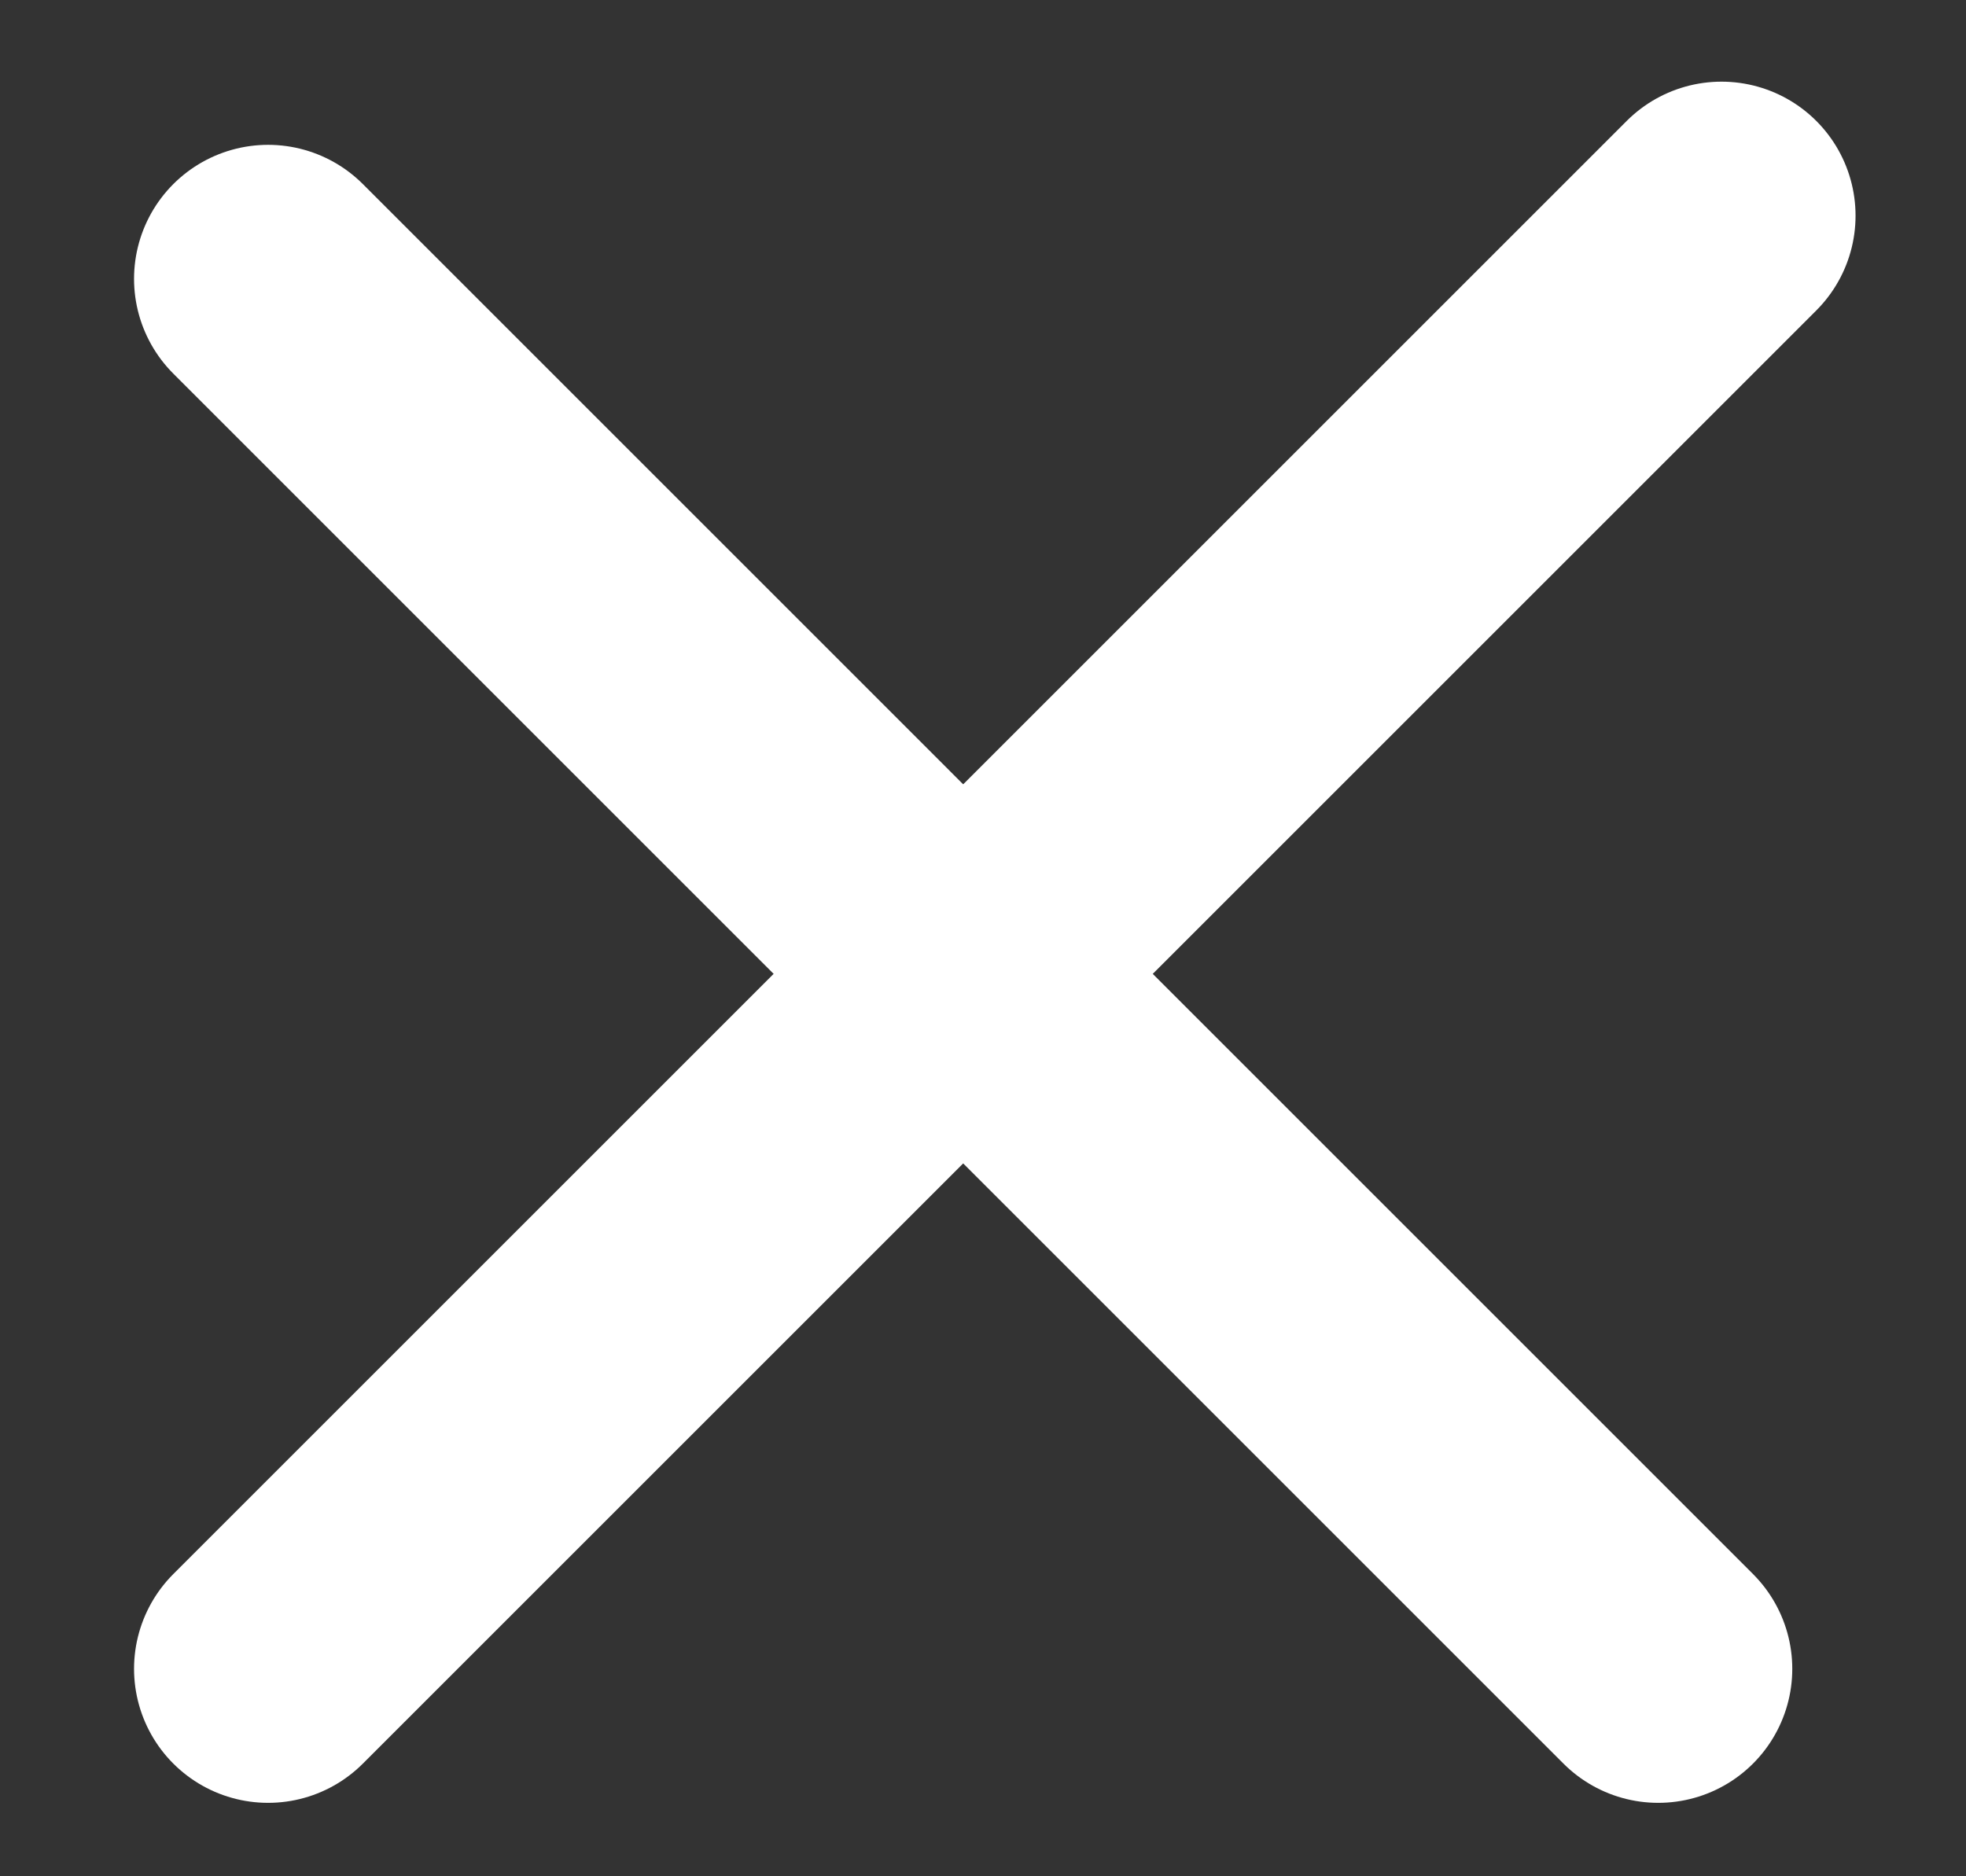
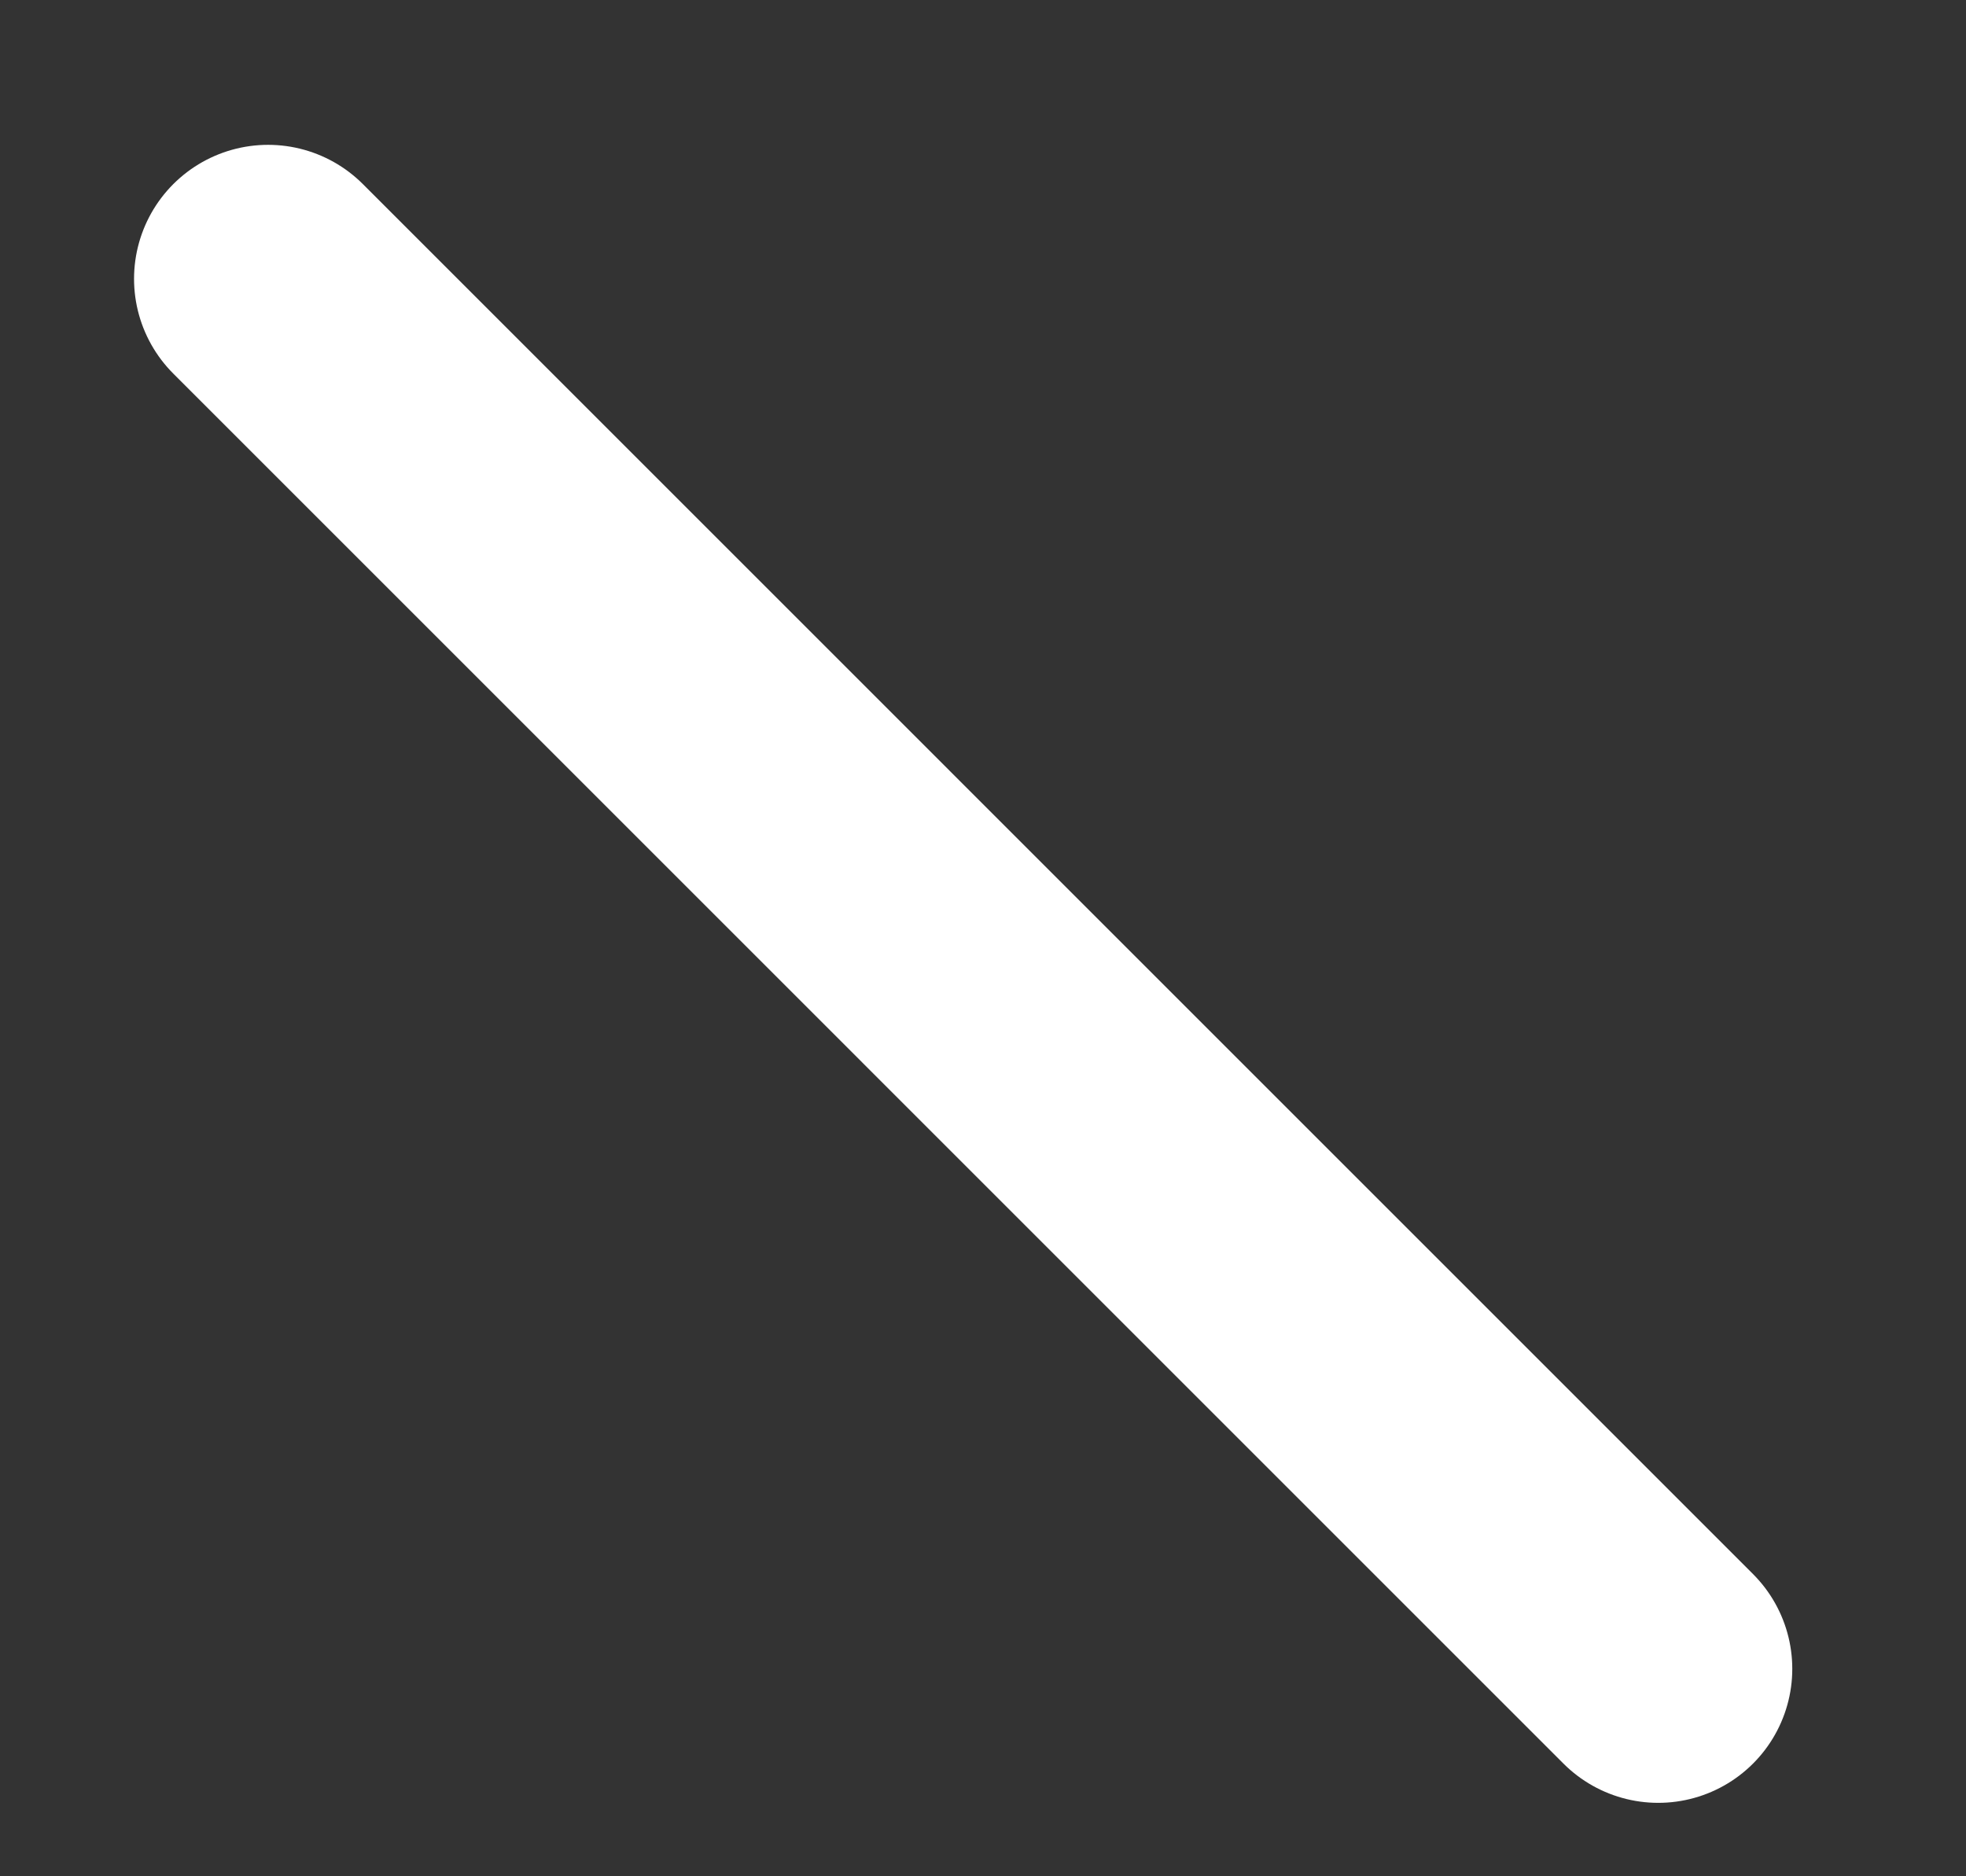
<svg xmlns="http://www.w3.org/2000/svg" width="22" height="21" viewBox="0 0 22 21" fill="none">
  <rect x="0" y="0" width="22" height="21" fill="#333333" stroke="none" />
  <line x1="18.556" y1="18.678" x2="3" y2="3.121" stroke="white" stroke-width="3" stroke-linecap="round" stroke-linejoin="round" />
-   <line x1="3" y1="18.678" x2="19.264" y2="2.414" stroke="white" stroke-width="3" stroke-linecap="round" stroke-linejoin="round" />
</svg>